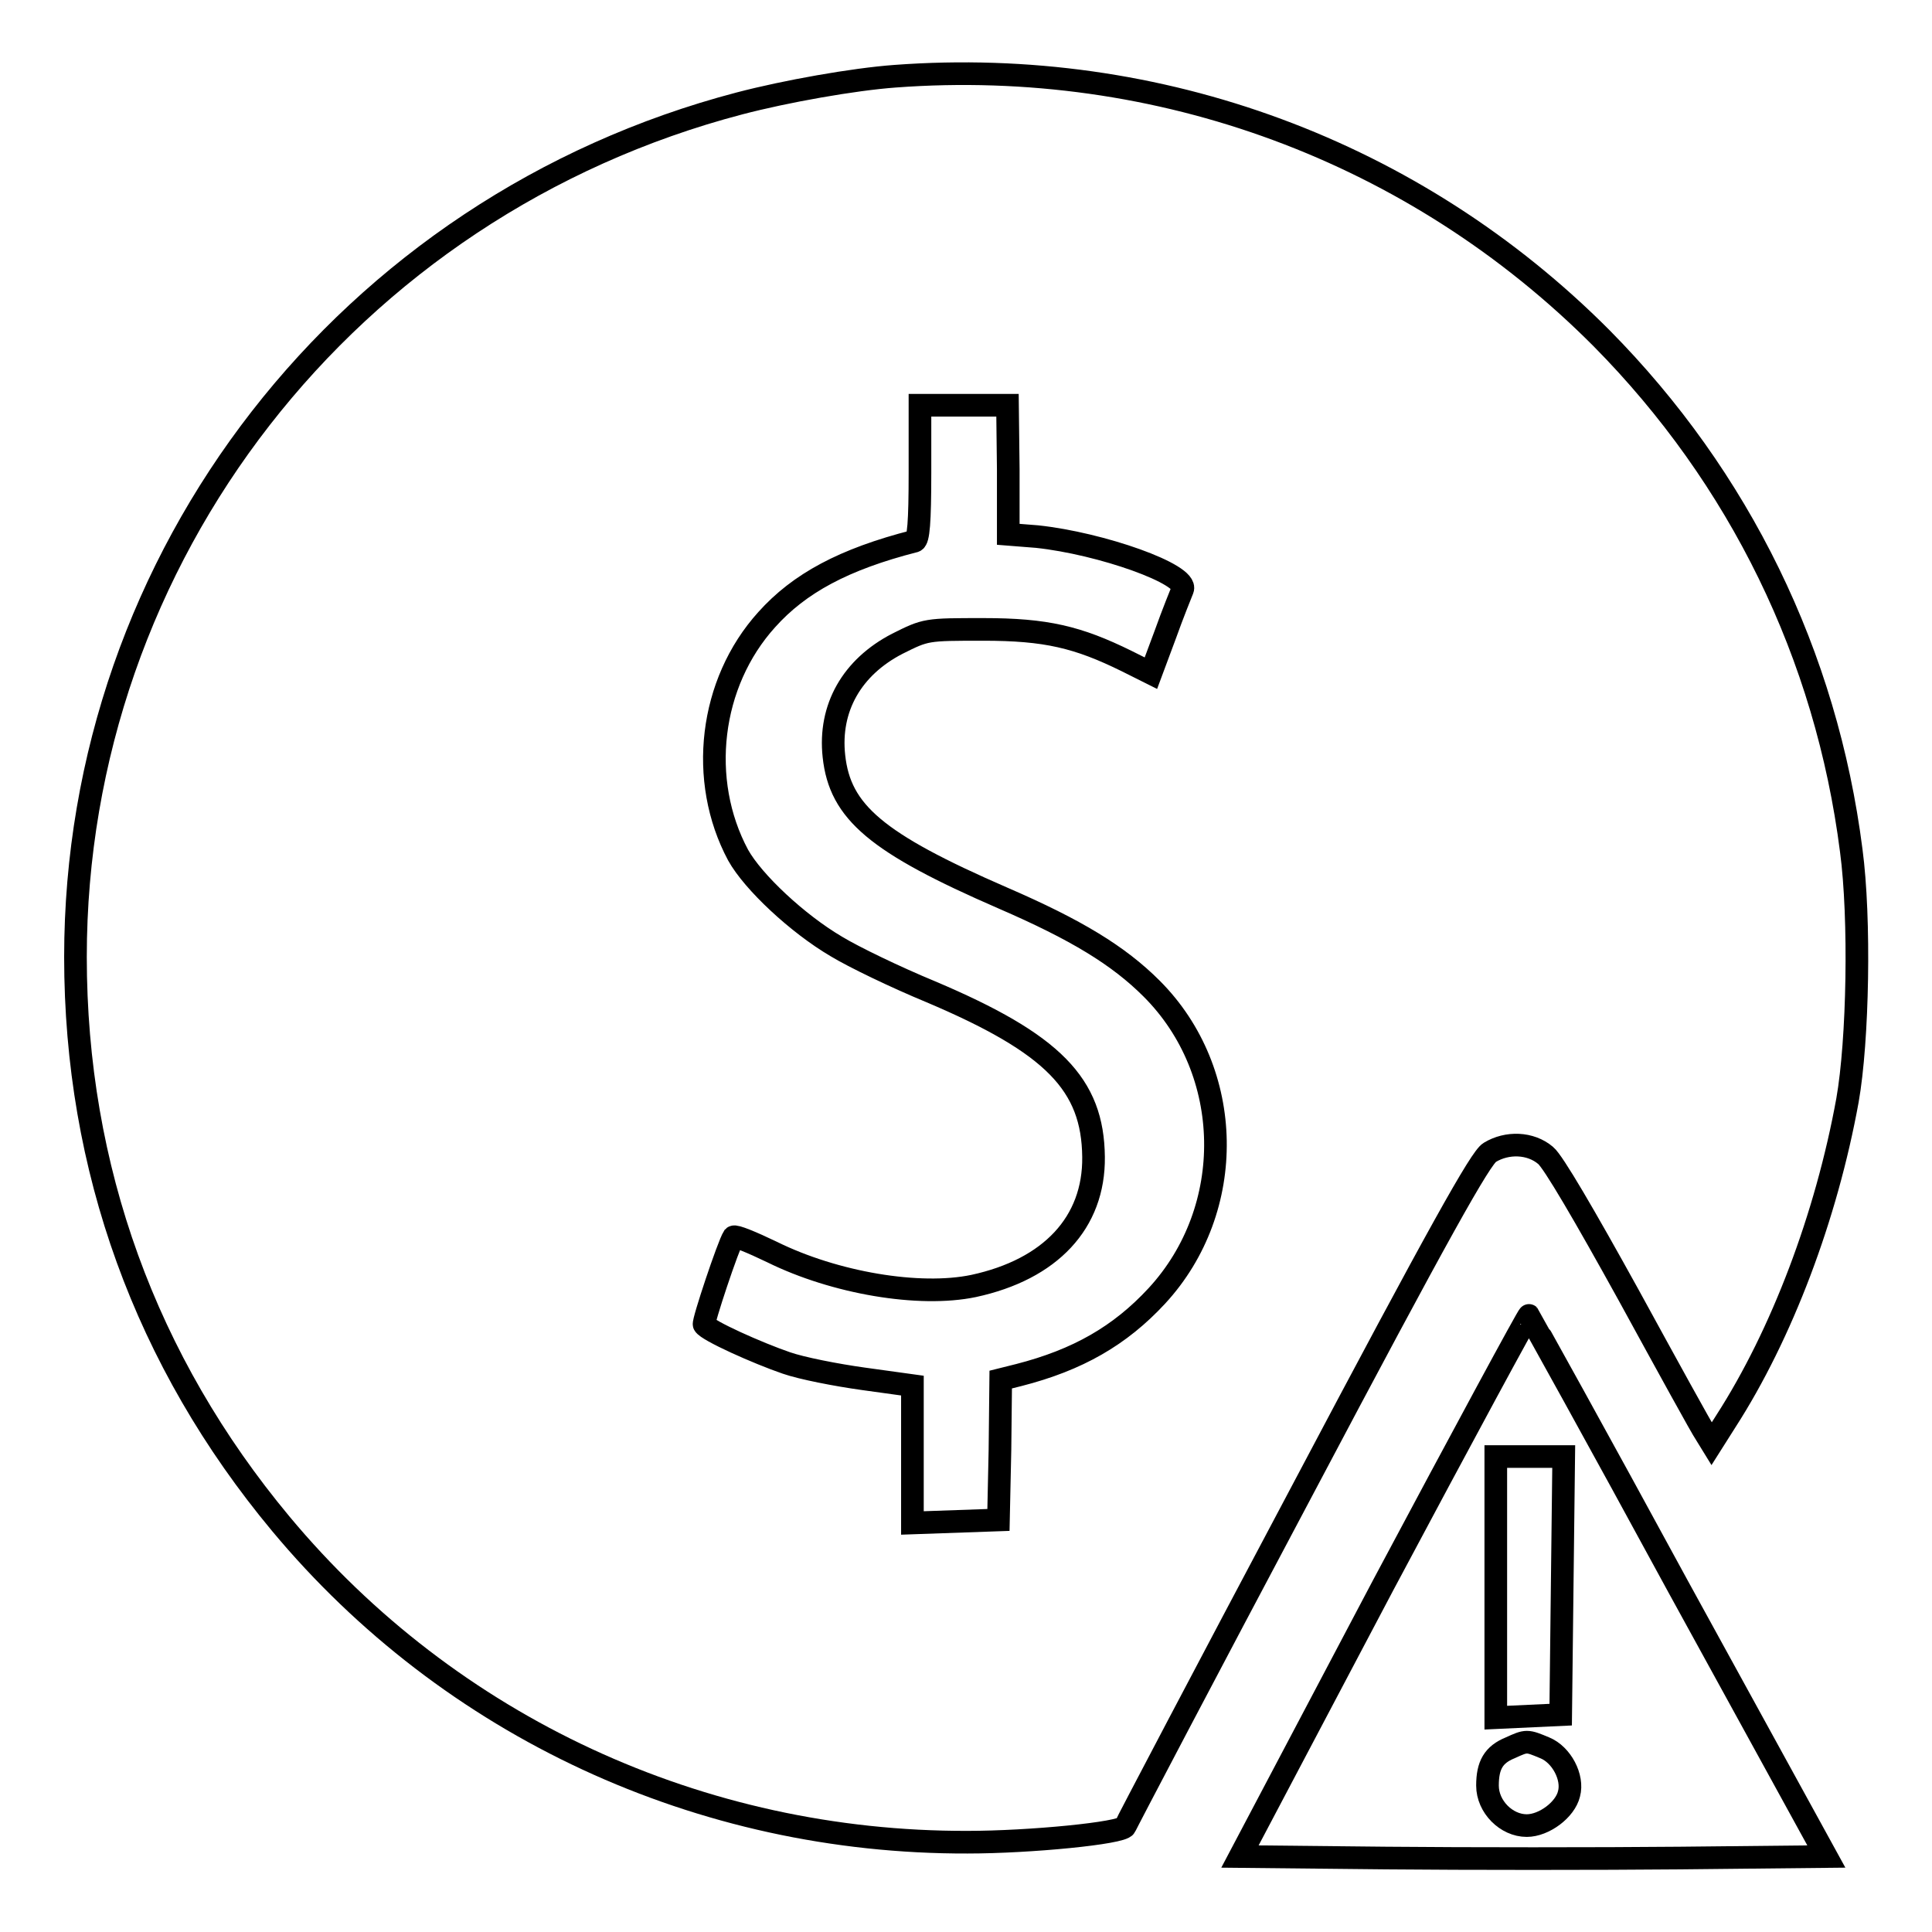
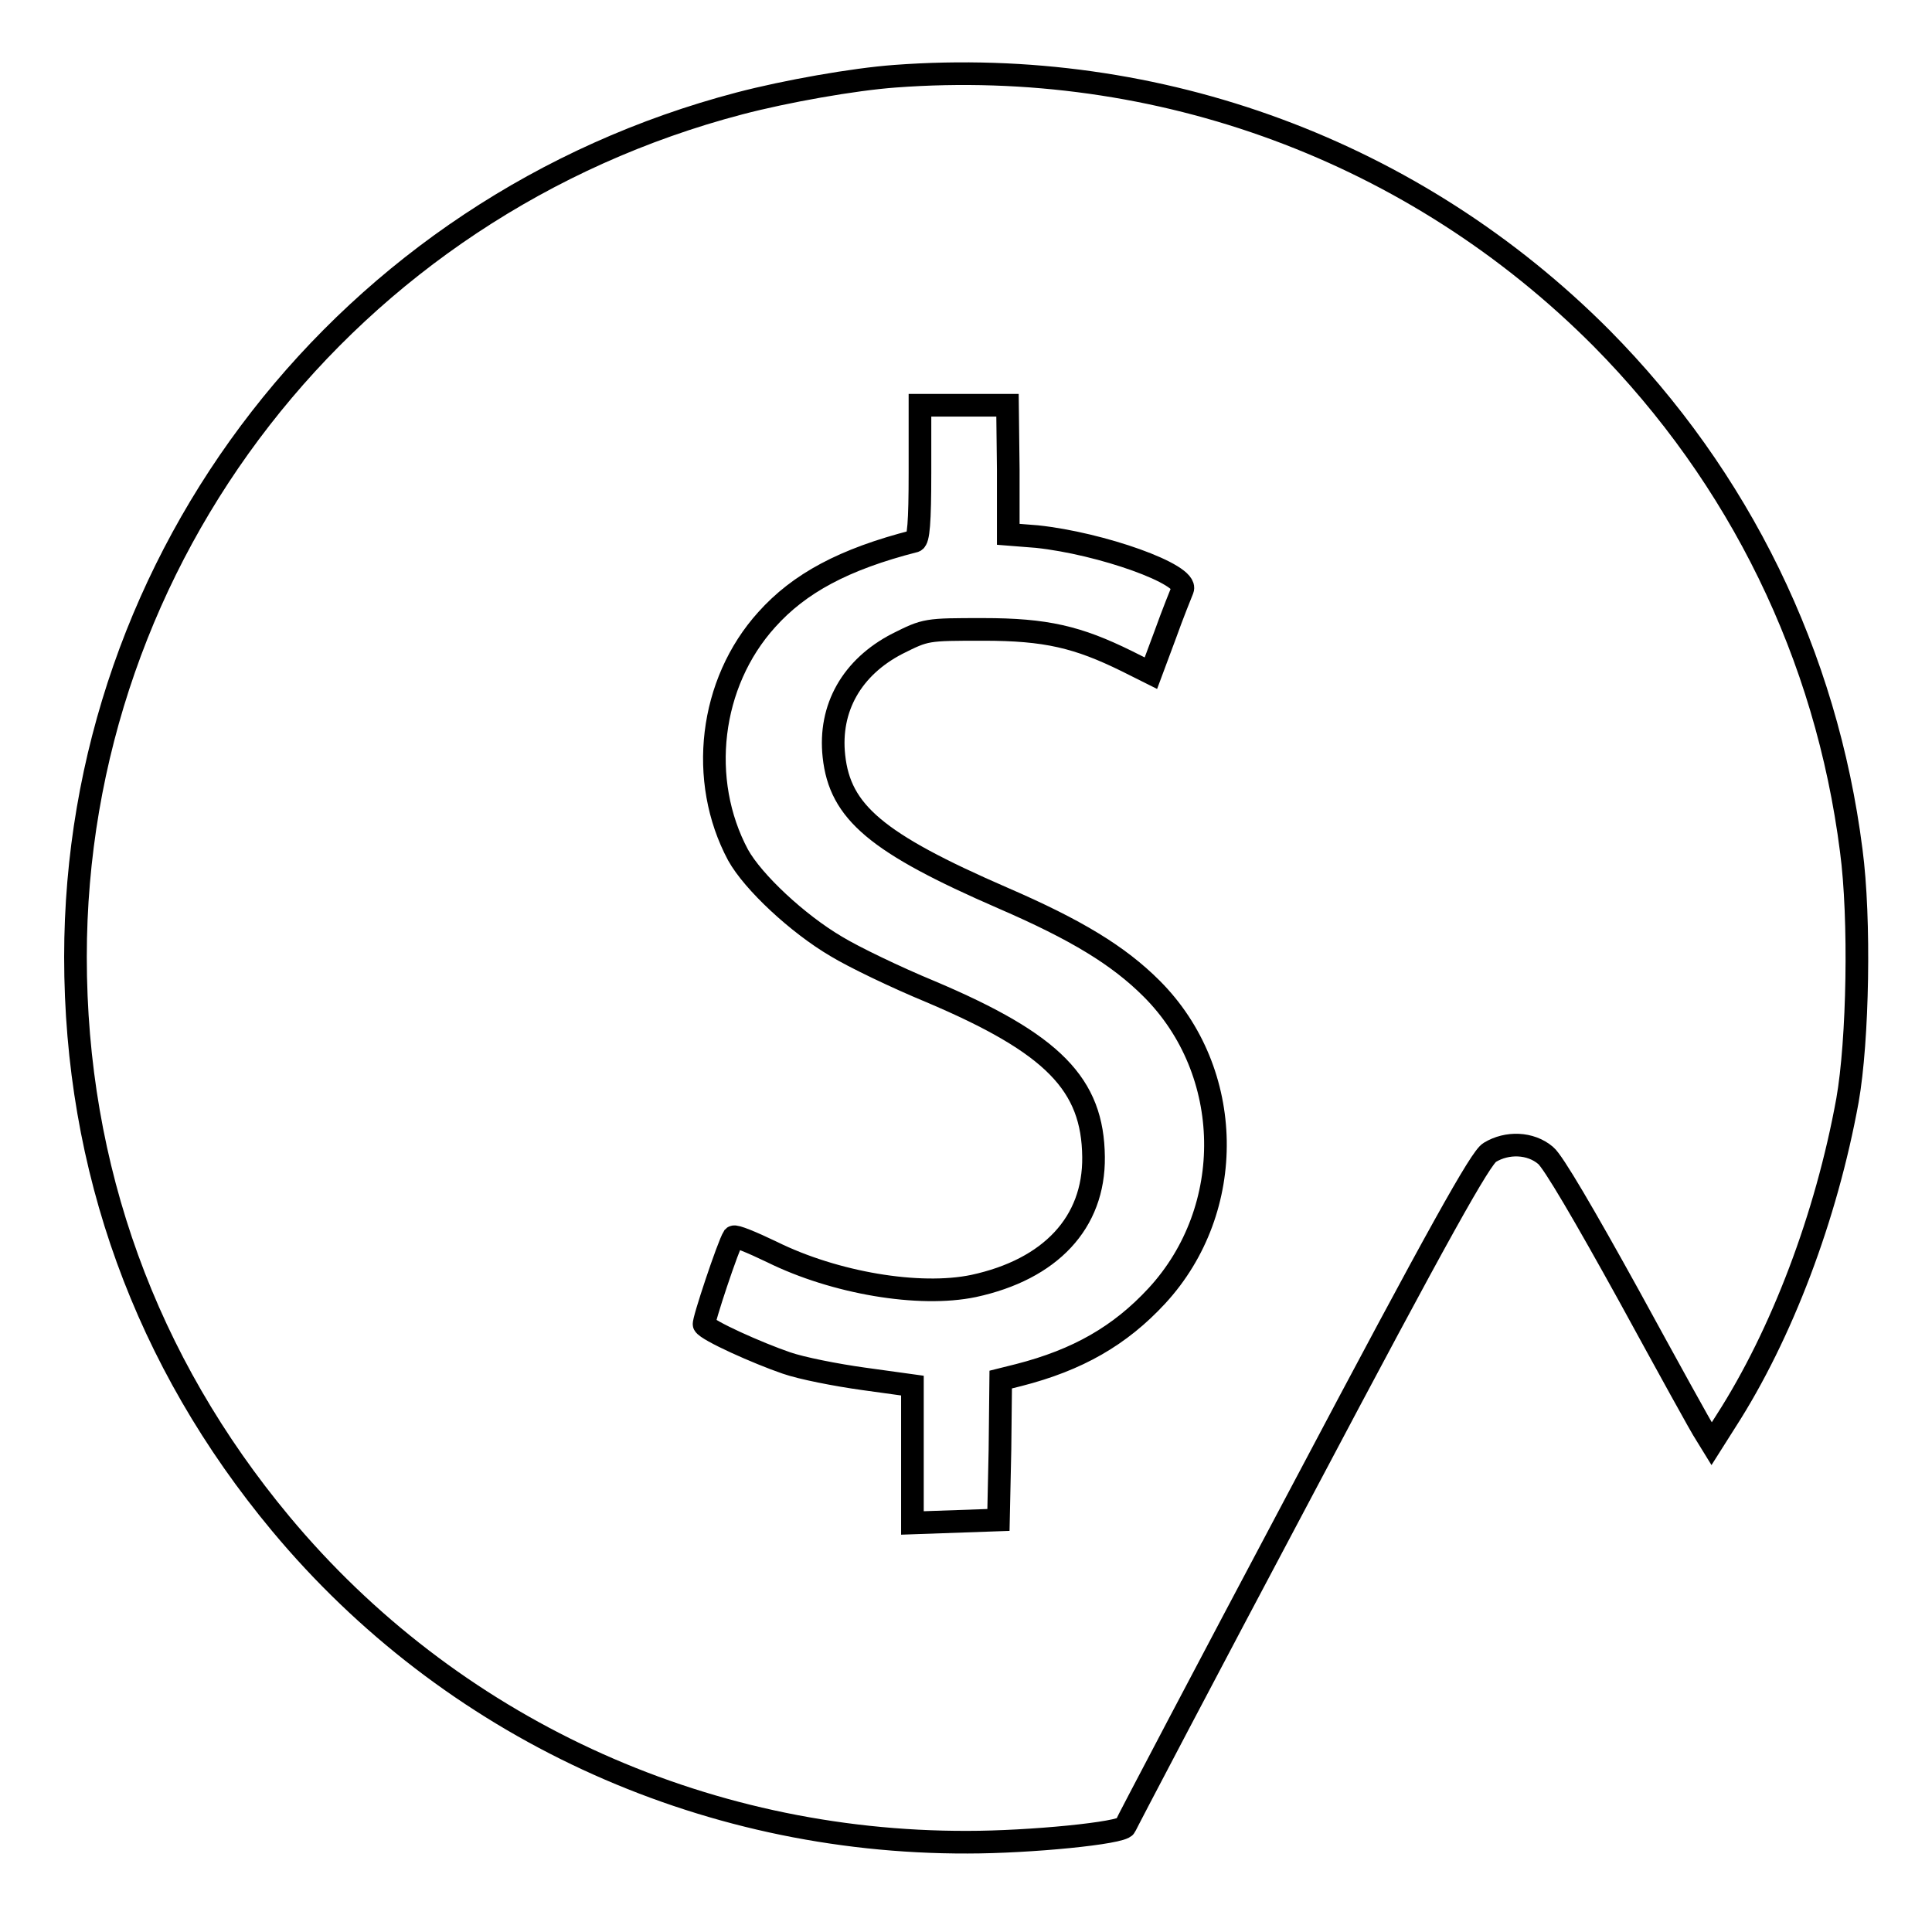
<svg xmlns="http://www.w3.org/2000/svg" version="1.1" x="0px" y="0px" viewBox="0 0 256 256" enable-background="new 0 0 256 256" xml:space="preserve">
  <g>
    <g>
      <g>
        <path stroke-width="3" fill-opacity="0" stroke="#000000" d="M118.6,10.1c-5.5,0.4-14.5,2-20.6,3.6C46.1,27.3,10,73.7,10,126.8c0,28,9.3,53.6,27.2,75.1c22.4,26.9,55.6,42.3,91,42.2c8.3,0,20.5-1.2,20.9-2.1c0.1-0.3,10.6-20.3,23.4-44.4c18.3-34.6,23.7-44.2,24.9-44.9c2.3-1.4,5.4-1.3,7.4,0.4c1,0.8,5.2,8,11,18.5c5.2,9.5,9.7,17.7,10.2,18.4l0.8,1.3l1.9-3c7.4-11.5,13.3-27.1,16.1-42.5c1.4-7.9,1.7-24.1,0.5-33.1c-3.3-25.9-14.8-49.4-33.1-67.9C187.5,20,153.6,7.5,118.6,10.1z M133.6,62.2v8.6l3.8,0.3c8.5,0.9,20.1,5,19.3,7c-0.2,0.5-1.3,3.2-2.3,6l-1.9,5.1l-3.2-1.6c-6.5-3.2-10.7-4.2-19-4.2c-7.6,0-7.6,0-11.4,1.9c-6,3.1-9.1,8.5-8.4,14.9c0.8,7.4,5.6,11.5,22.4,18.8c9.7,4.2,15.3,7.6,19.7,12c11,11,11.3,29.2,0.7,40.7c-4.9,5.3-10.5,8.5-18.3,10.5l-2.4,0.6l-0.1,9.3l-0.2,9.3l-5.7,0.2l-5.7,0.2v-9.1v-9.1l-6.5-0.9c-3.6-0.5-8.2-1.4-10.2-2.1c-3.8-1.3-10.5-4.3-10.9-5.1c-0.2-0.3,3.2-10.5,3.9-11.6c0.2-0.2,2.4,0.7,5.1,2c8.3,4.1,19.5,6,26.7,4.5c10.2-2.2,16-8.4,15.9-17.1c-0.1-9.6-5.3-15-21.6-21.9c-4.6-1.9-10.2-4.6-12.5-6c-5.1-3-11-8.5-13-12.1c-5.3-9.9-3.8-22.8,3.8-31.2c4.3-4.8,10.2-8,19.6-10.4c0.5-0.2,0.7-2.4,0.7-9.1v-8.9h5.8h5.8L133.6,62.2L133.6,62.2z" />
-         <path stroke-width="3" fill-opacity="0" stroke="#000000" d="M183.3,210l-19,36l19.4,0.2c10.7,0.1,28.2,0.1,38.9,0l19.4-0.2l-19.6-35.7c-10.7-19.7-19.7-35.9-19.8-36C202.5,174.2,193.8,190.3,183.3,210z M207,210l-0.2,17.2l-4.3,0.2l-4.3,0.2v-17.3v-17.3h4.5h4.5L207,210z M204.7,231.6c2.2,0.9,3.8,3.9,3.2,6.1c-0.5,2.1-3.3,4.2-5.6,4.2c-2.7,0-5.2-2.5-5.2-5.3c0-2.7,0.8-4.1,3-5C202.3,230.6,202.3,230.6,204.7,231.6z" />
      </g>
    </g>
  </g>
</svg>